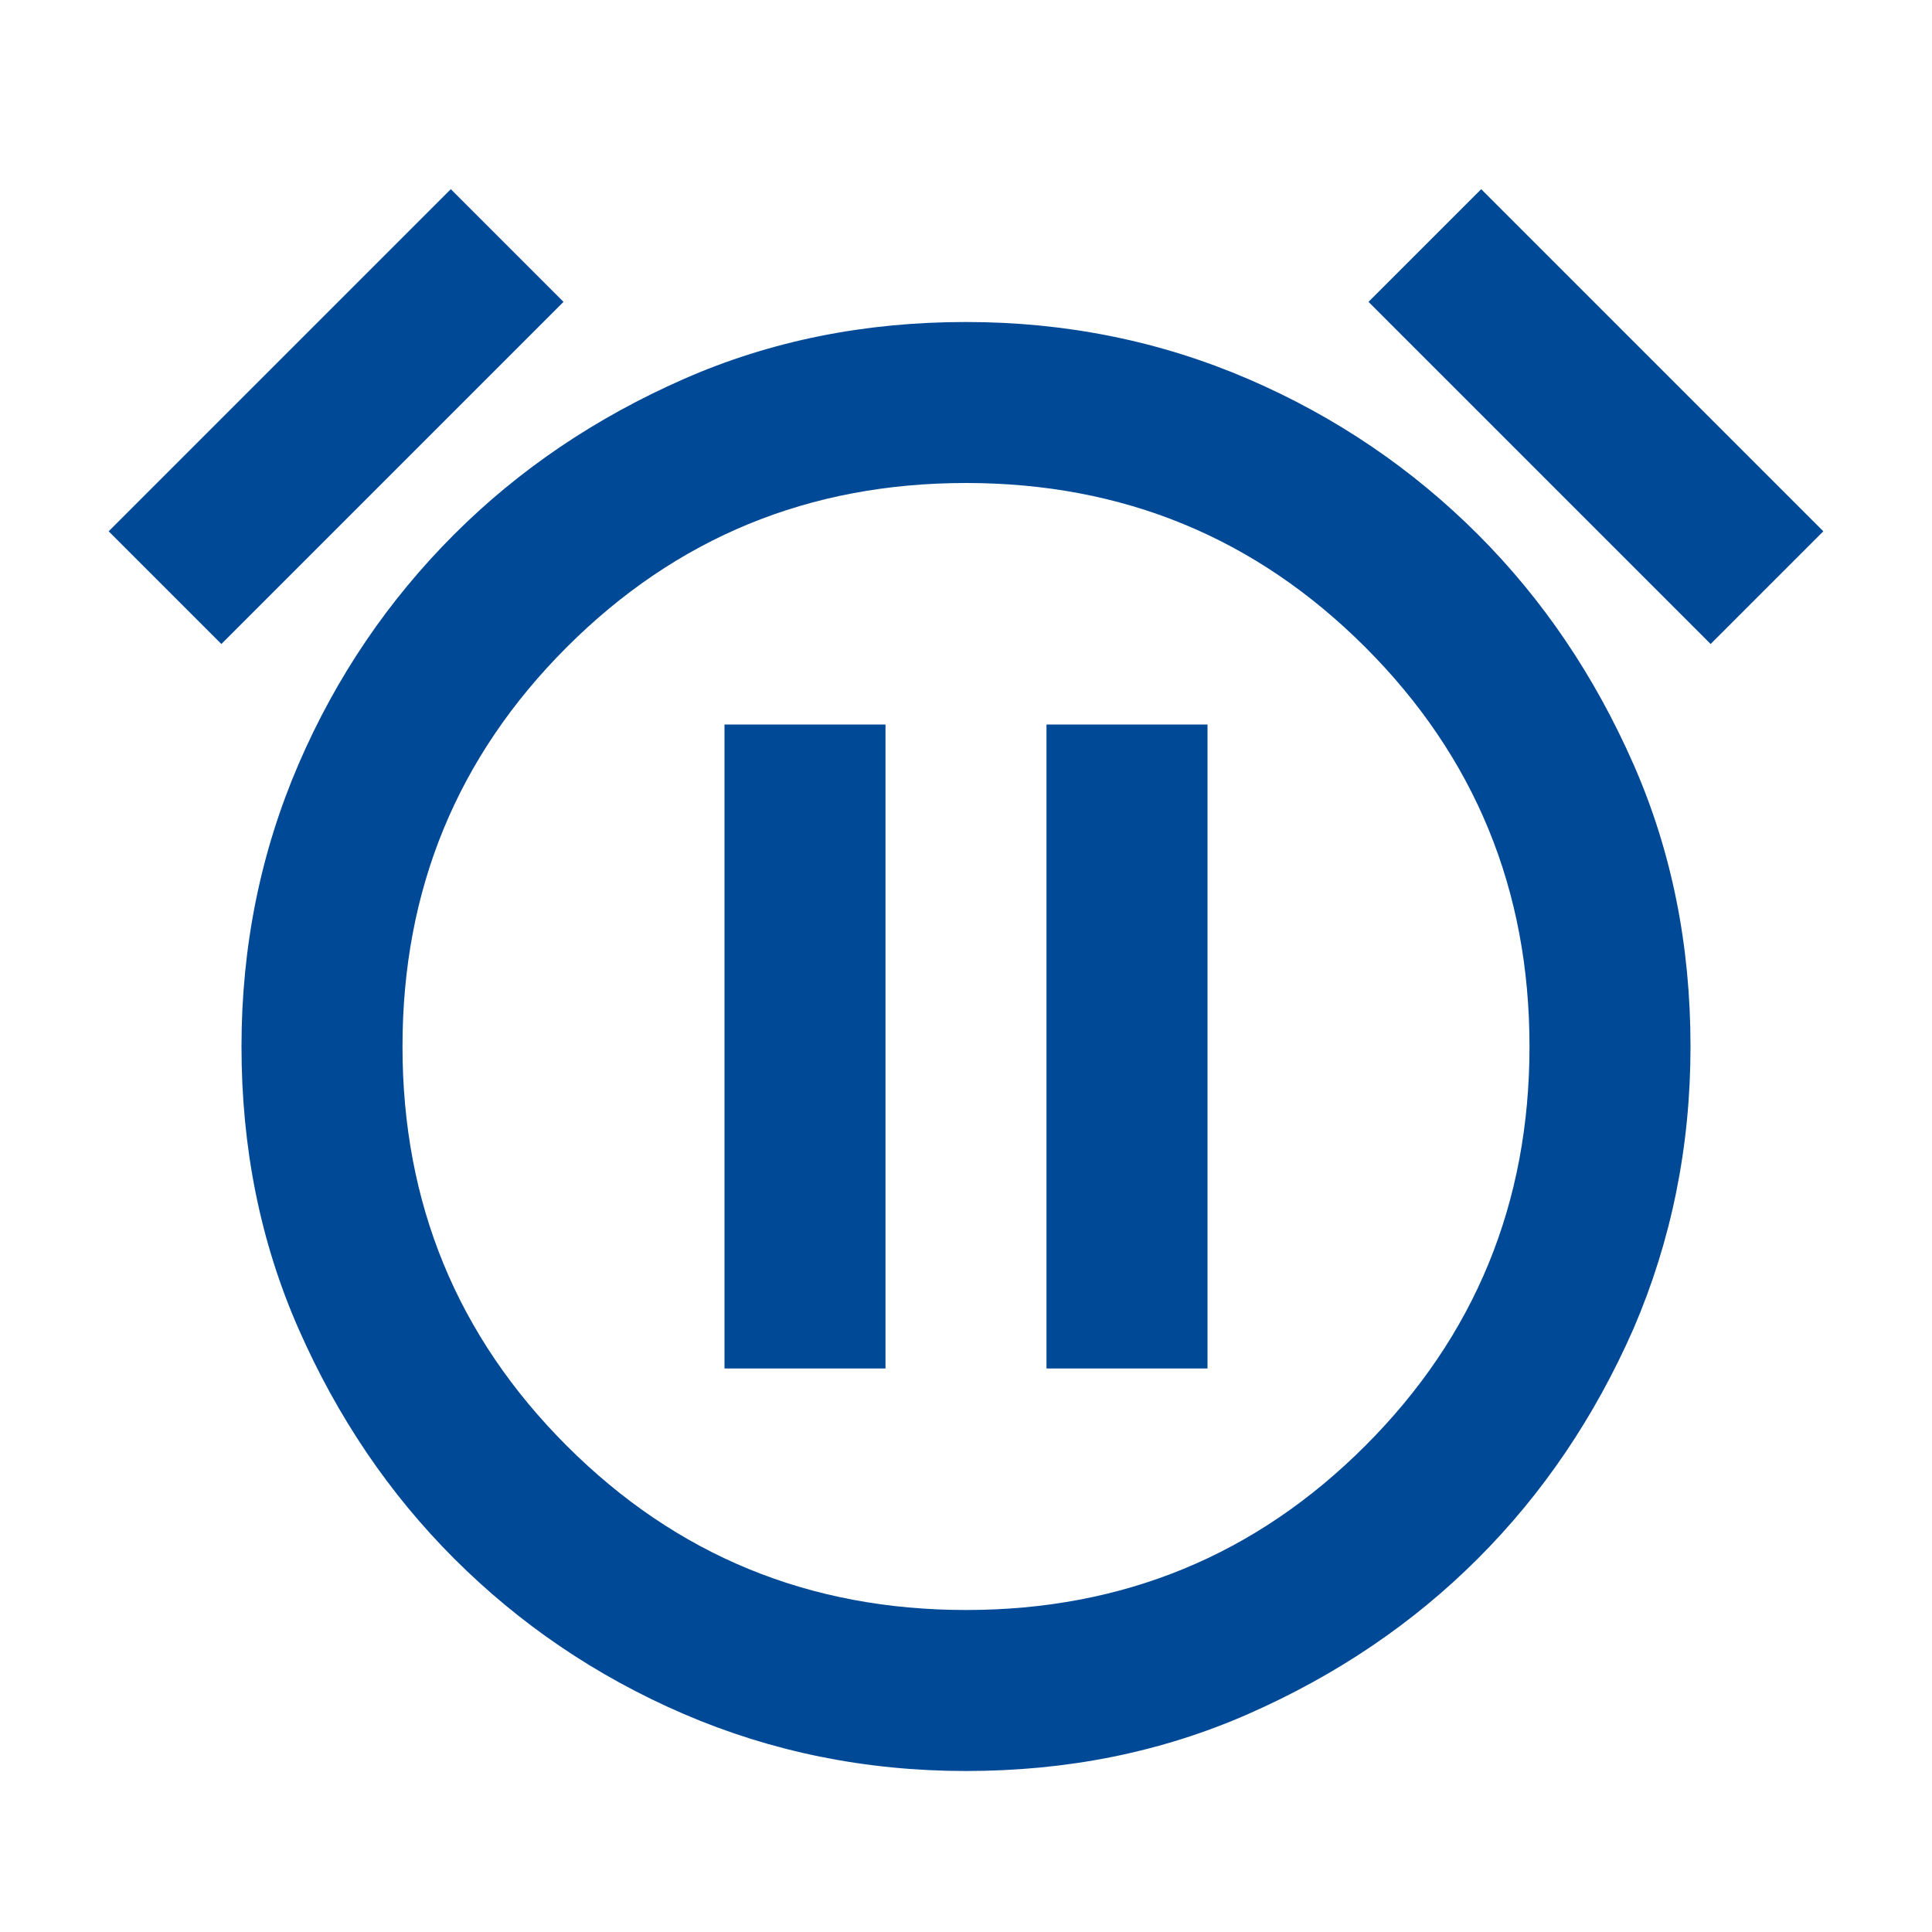
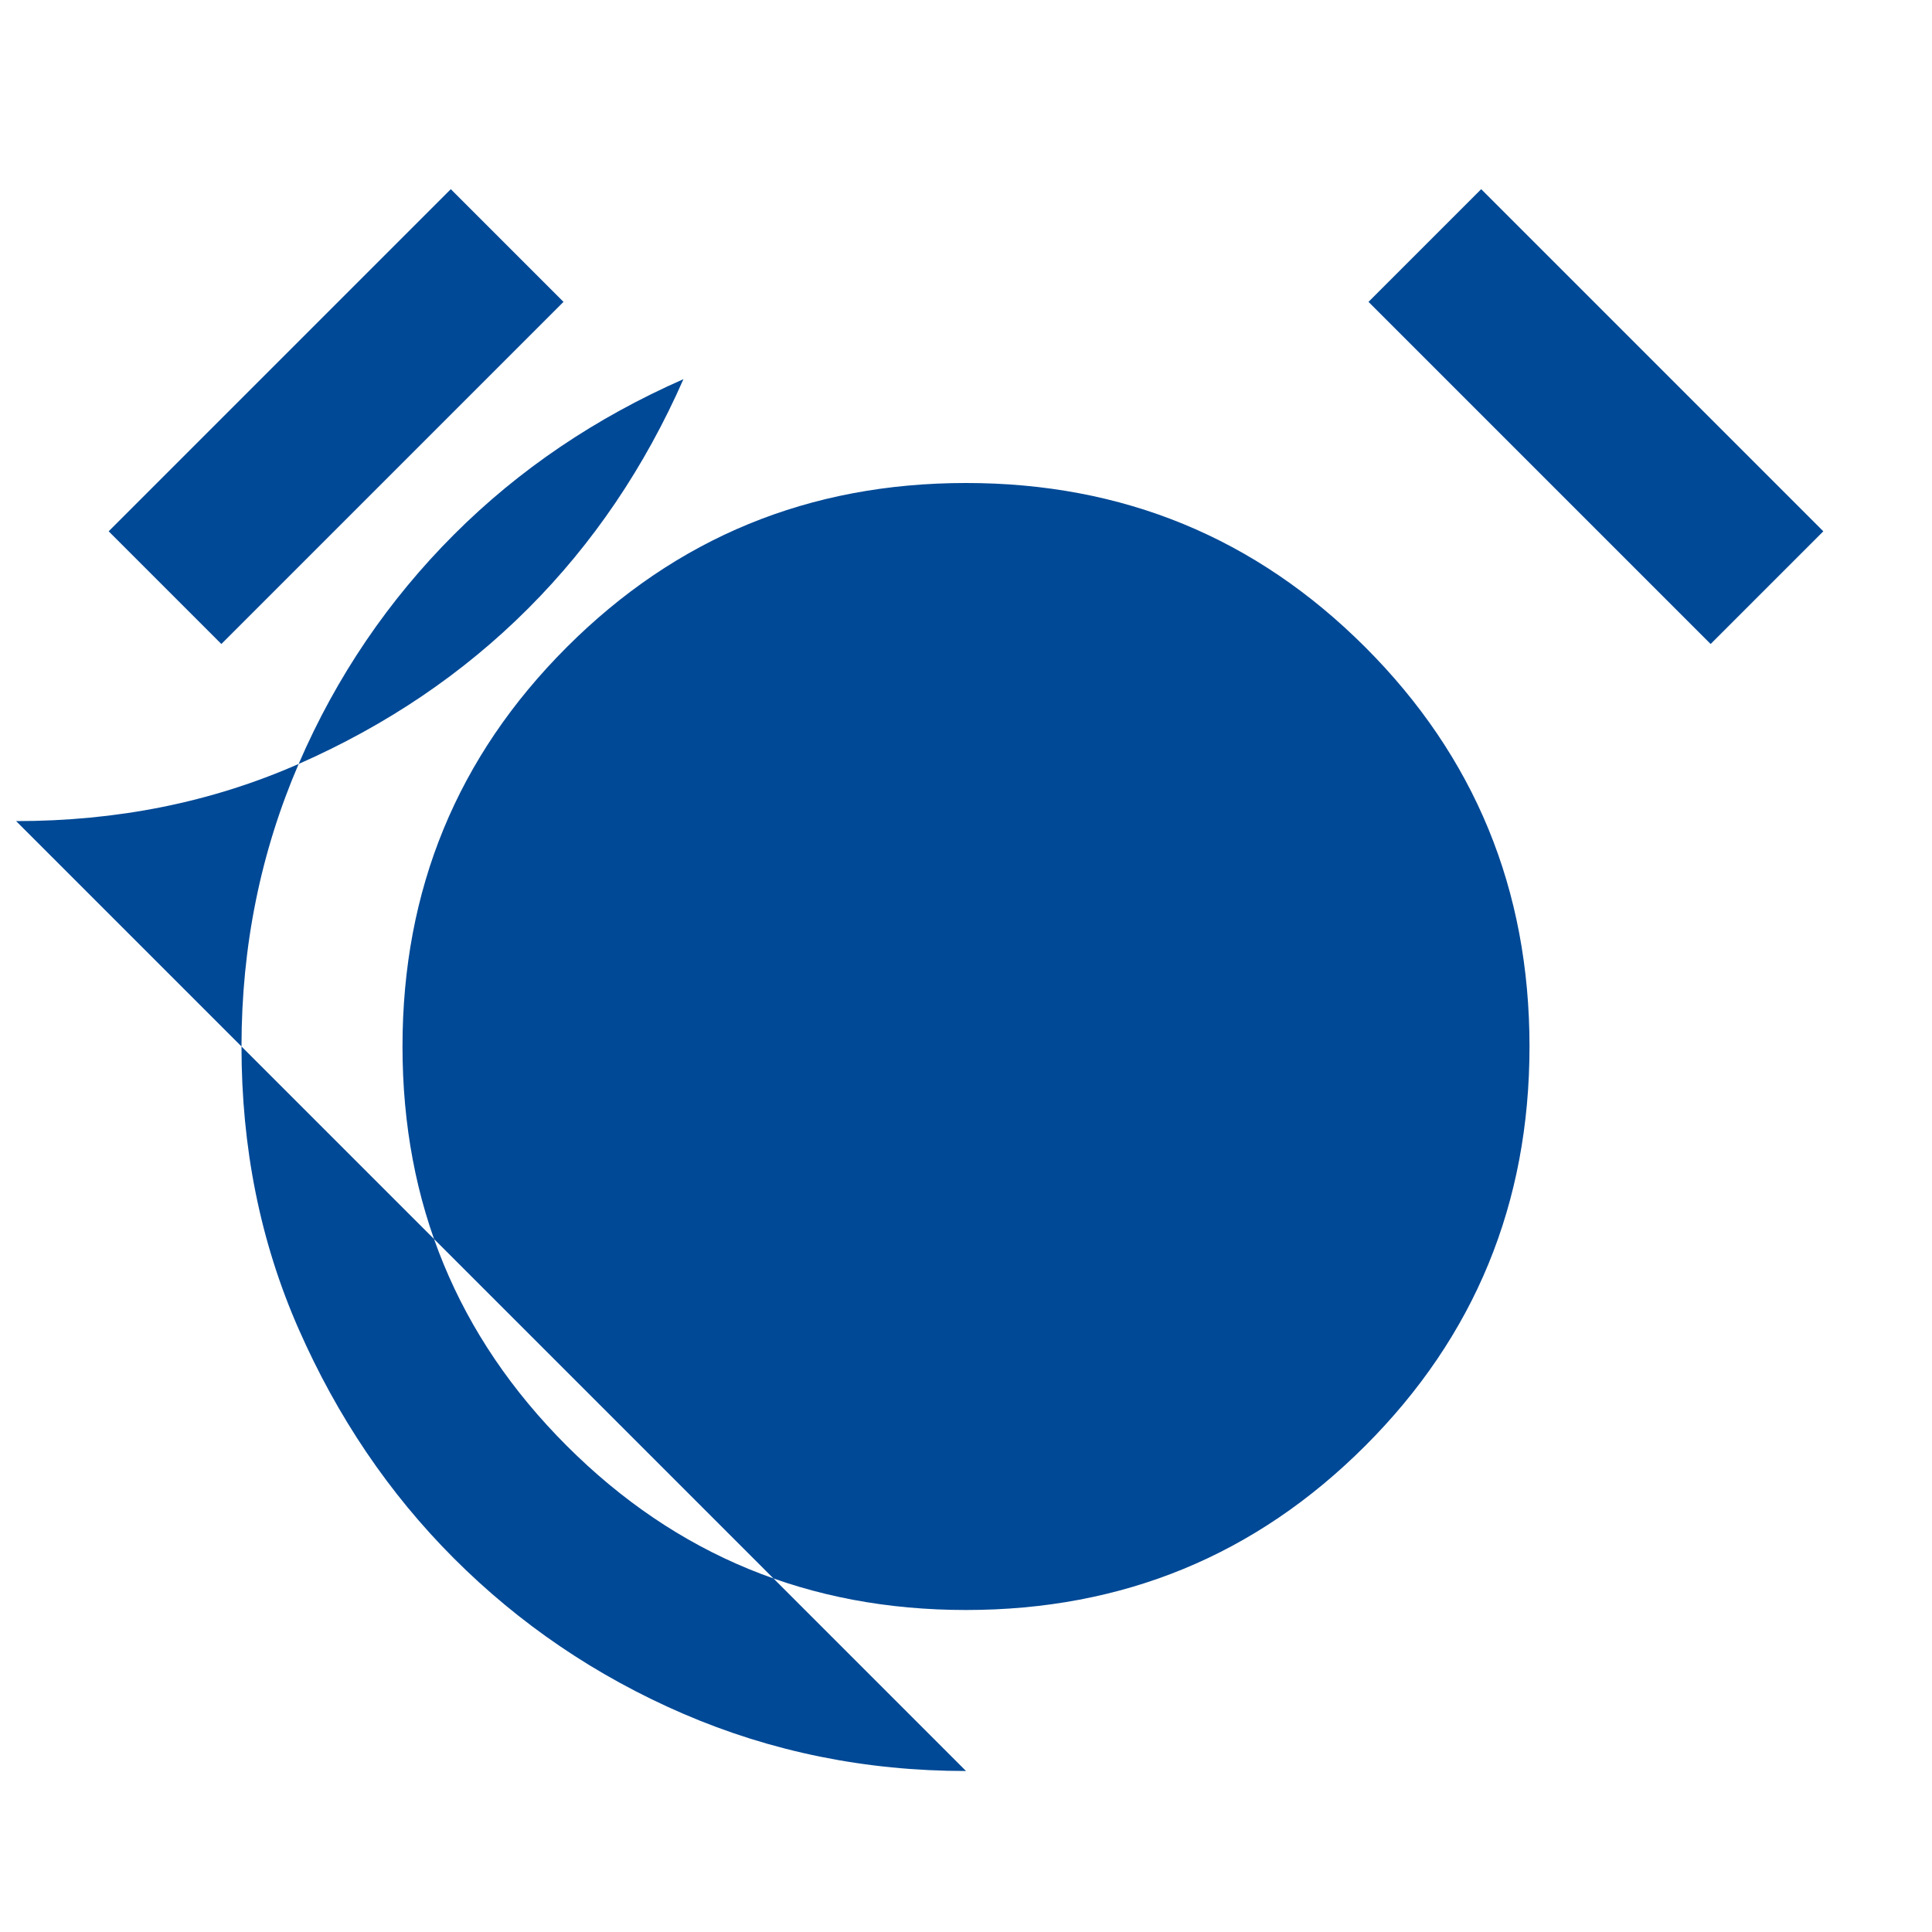
<svg xmlns="http://www.w3.org/2000/svg" viewBox="0 0 24 24" version="1.1" id="Capa_1">
  <defs>
    <style>
      .st0 {
        fill: #004996;
      }
    </style>
  </defs>
-   <path d="M12,22c-1.25,0-2.42-.24-3.51-.71s-2.04-1.12-2.85-1.93c-.81-.81-1.45-1.76-1.93-2.85-.48-1.09-.71-2.26-.71-3.51s.24-2.42.71-3.51,1.12-2.04,1.93-2.85c.81-.81,1.76-1.45,2.85-1.93s2.26-.71,3.51-.71,2.42.24,3.51.71,2.04,1.12,2.85,1.93,1.45,1.76,1.93,2.85.71,2.26.71,3.51-.24,2.42-.71,3.51c-.48,1.09-1.12,2.04-1.93,2.85s-1.76,1.45-2.85,1.93-2.26.71-3.51.71ZM5.6,2.35l1.4,1.4-4.25,4.25-1.4-1.4L5.6,2.35ZM18.4,2.35l4.25,4.25-1.4,1.4-4.25-4.25,1.4-1.4ZM12,20c1.95,0,3.6-.68,4.96-2.04,1.36-1.36,2.04-3.01,2.04-4.96s-.68-3.6-2.04-4.96-3.01-2.04-4.96-2.04-3.6.68-4.96,2.04c-1.36,1.36-2.04,3.01-2.04,4.96s.68,3.6,2.04,4.96c1.36,1.36,3.01,2.04,4.96,2.04ZM9,17h2v-8h-2v8ZM13,17h2v-8h-2v8Z" class="st0" />
+   <path d="M12,22c-1.25,0-2.42-.24-3.51-.71s-2.04-1.12-2.85-1.93c-.81-.81-1.45-1.76-1.93-2.85-.48-1.09-.71-2.26-.71-3.51s.24-2.42.71-3.51,1.12-2.04,1.93-2.85c.81-.81,1.76-1.45,2.85-1.93c-.48,1.09-1.12,2.04-1.93,2.85s-1.76,1.45-2.85,1.93-2.26.71-3.51.71ZM5.6,2.35l1.4,1.4-4.25,4.25-1.4-1.4L5.6,2.35ZM18.4,2.35l4.25,4.25-1.4,1.4-4.25-4.25,1.4-1.4ZM12,20c1.95,0,3.6-.68,4.96-2.04,1.36-1.36,2.04-3.01,2.04-4.96s-.68-3.6-2.04-4.96-3.01-2.04-4.96-2.04-3.6.68-4.96,2.04c-1.36,1.36-2.04,3.01-2.04,4.96s.68,3.6,2.04,4.96c1.36,1.36,3.01,2.04,4.96,2.04ZM9,17h2v-8h-2v8ZM13,17h2v-8h-2v8Z" class="st0" />
</svg>